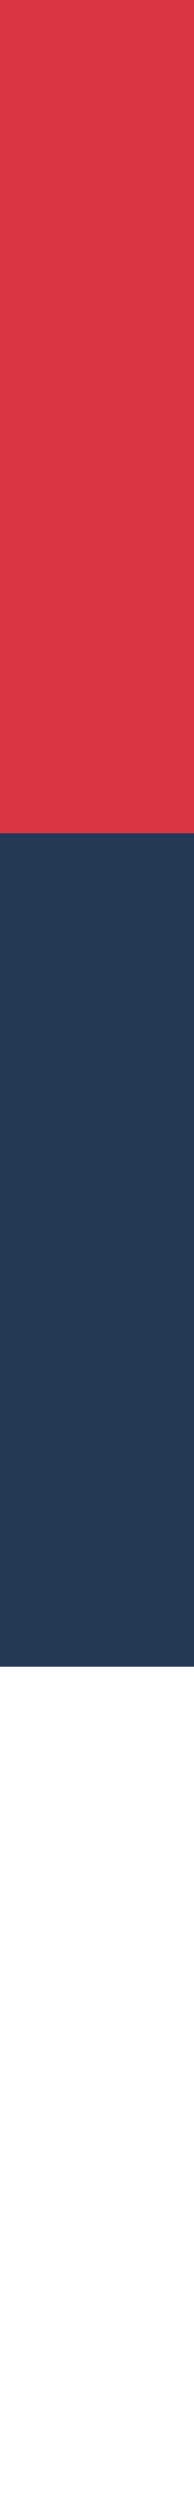
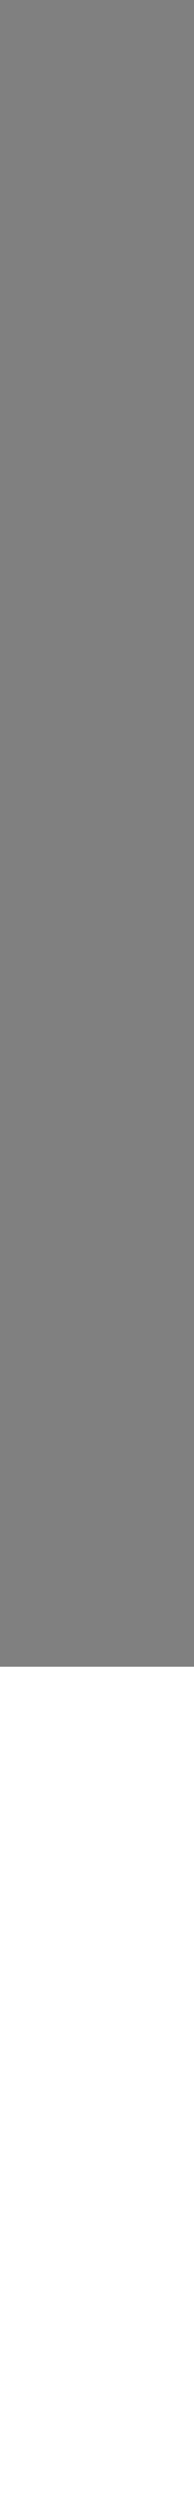
<svg xmlns="http://www.w3.org/2000/svg" width="6" height="77" viewBox="0 0 6 77" fill="none">
  <rect x="0" y="0" width="6" height="77" fill="#808080" stroke="none" />
  <g id="Group 9195">
-     <rect id="Rectangle 2986" width="6" height="25.667" fill="#D73842" />
-     <rect id="Rectangle 2987" y="25.665" width="6" height="25.667" fill="#253956" />
    <rect id="Rectangle 2988" y="51.335" width="6" height="25.667" fill="white" />
  </g>
</svg>